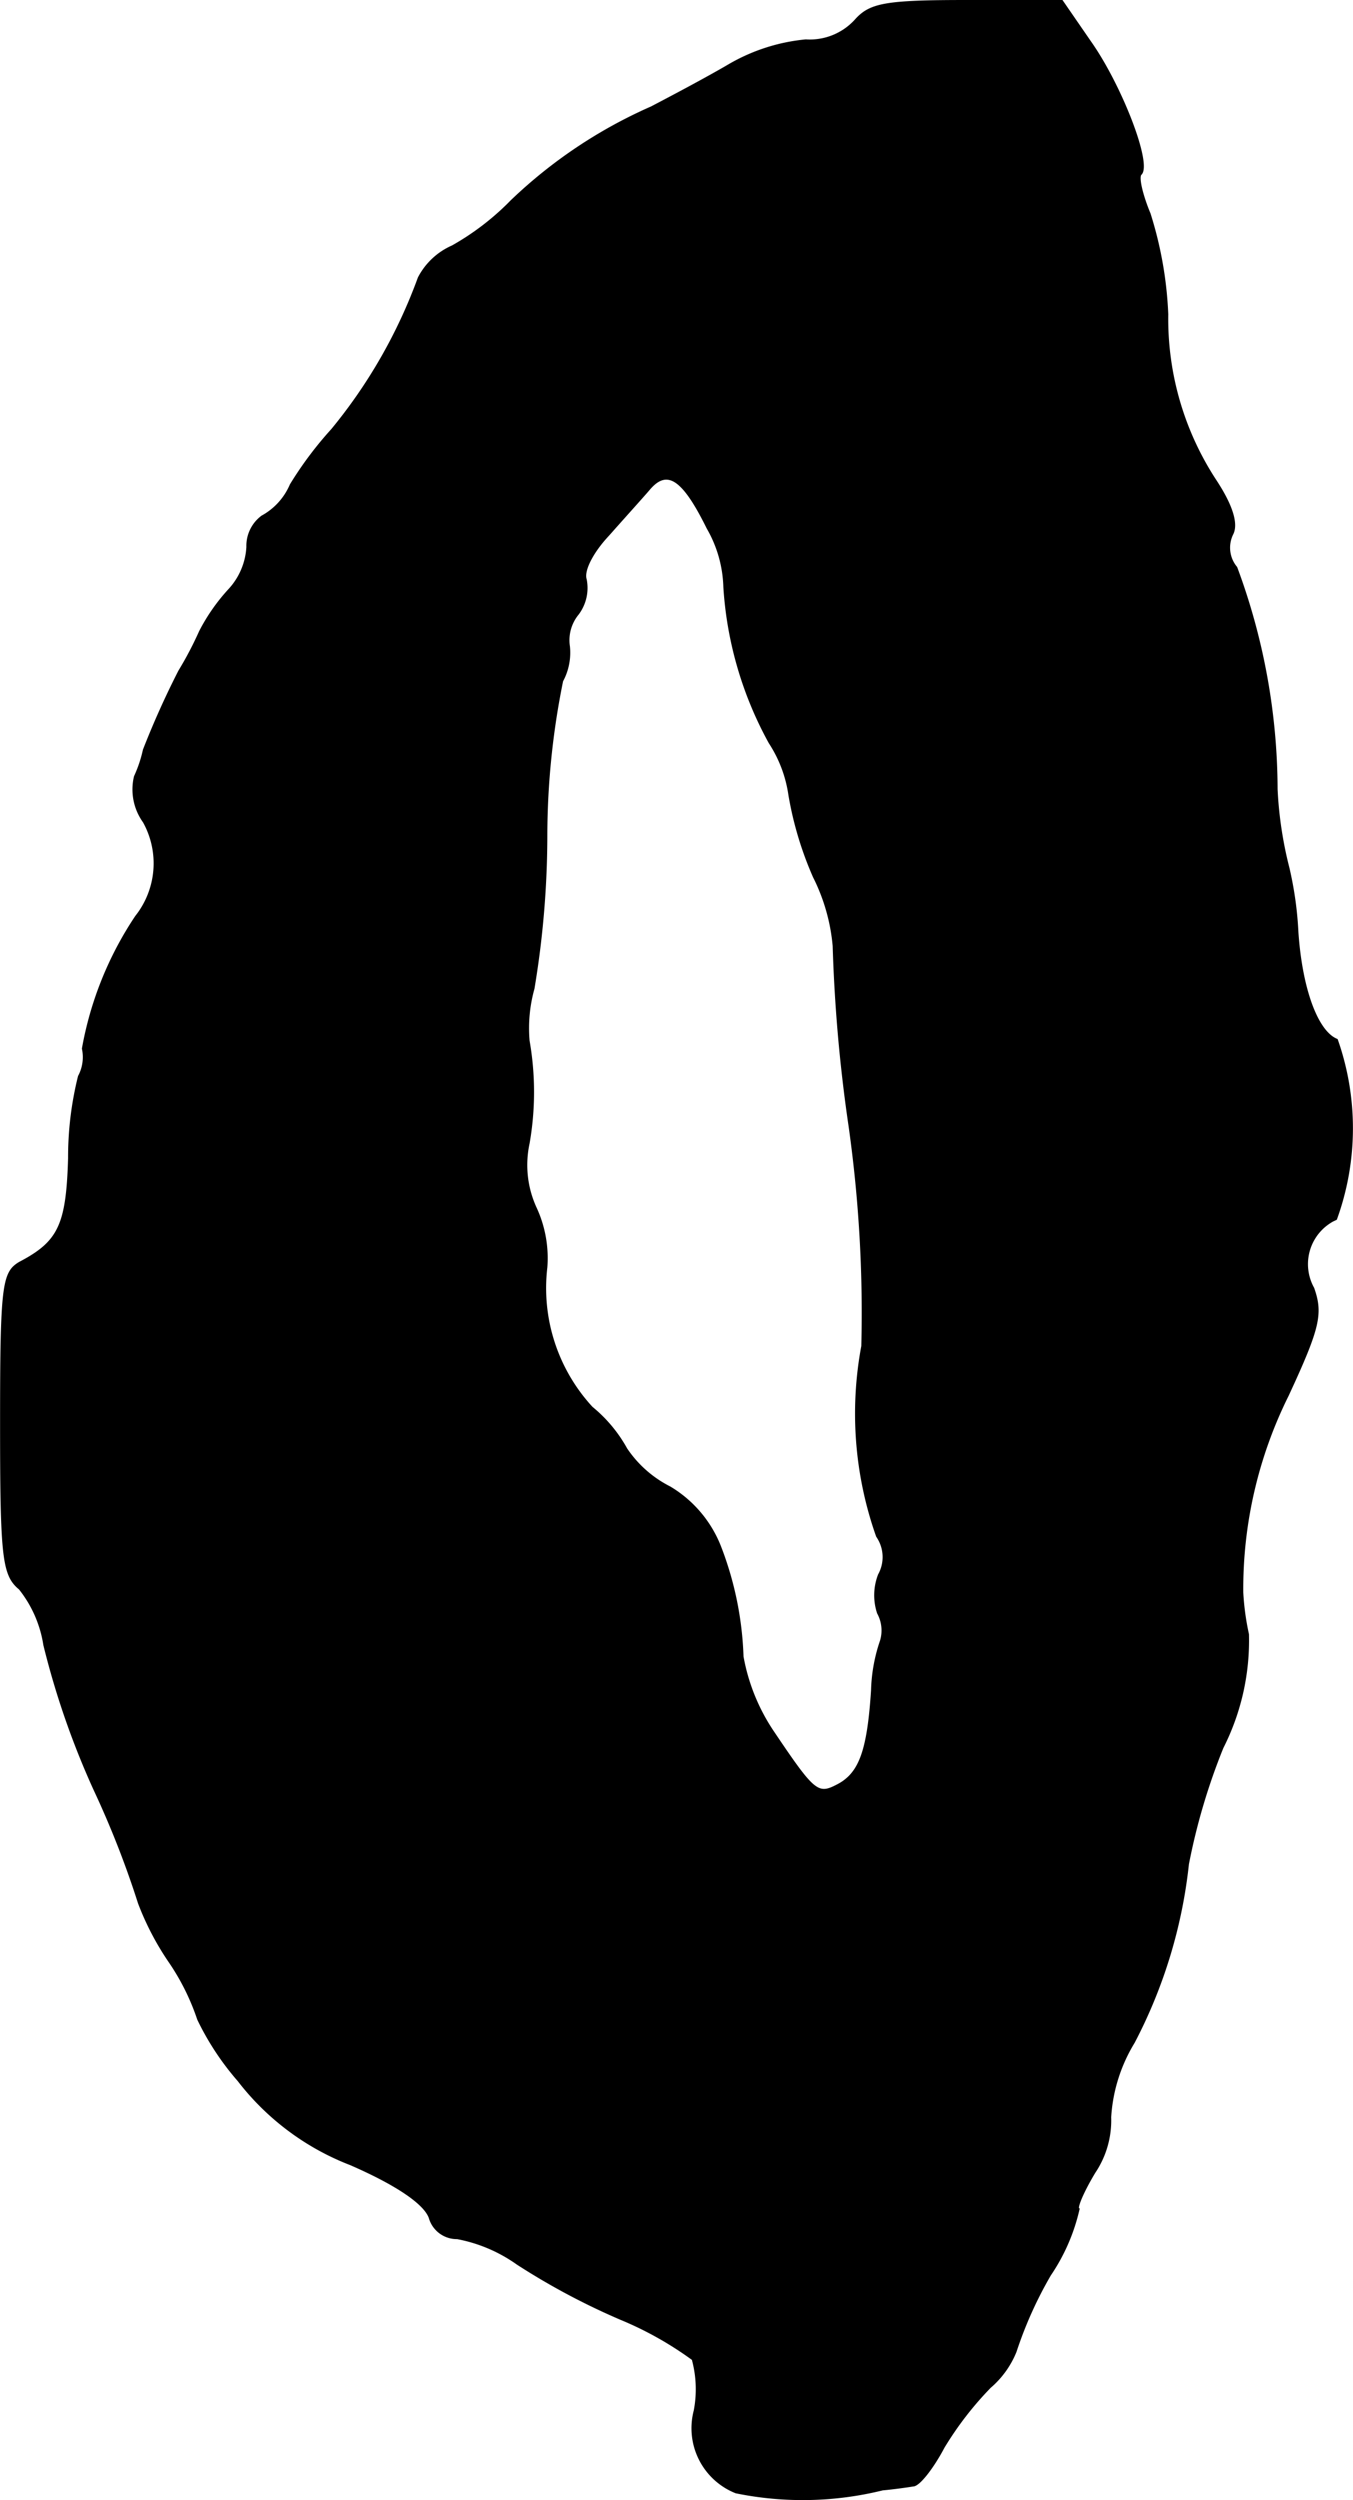
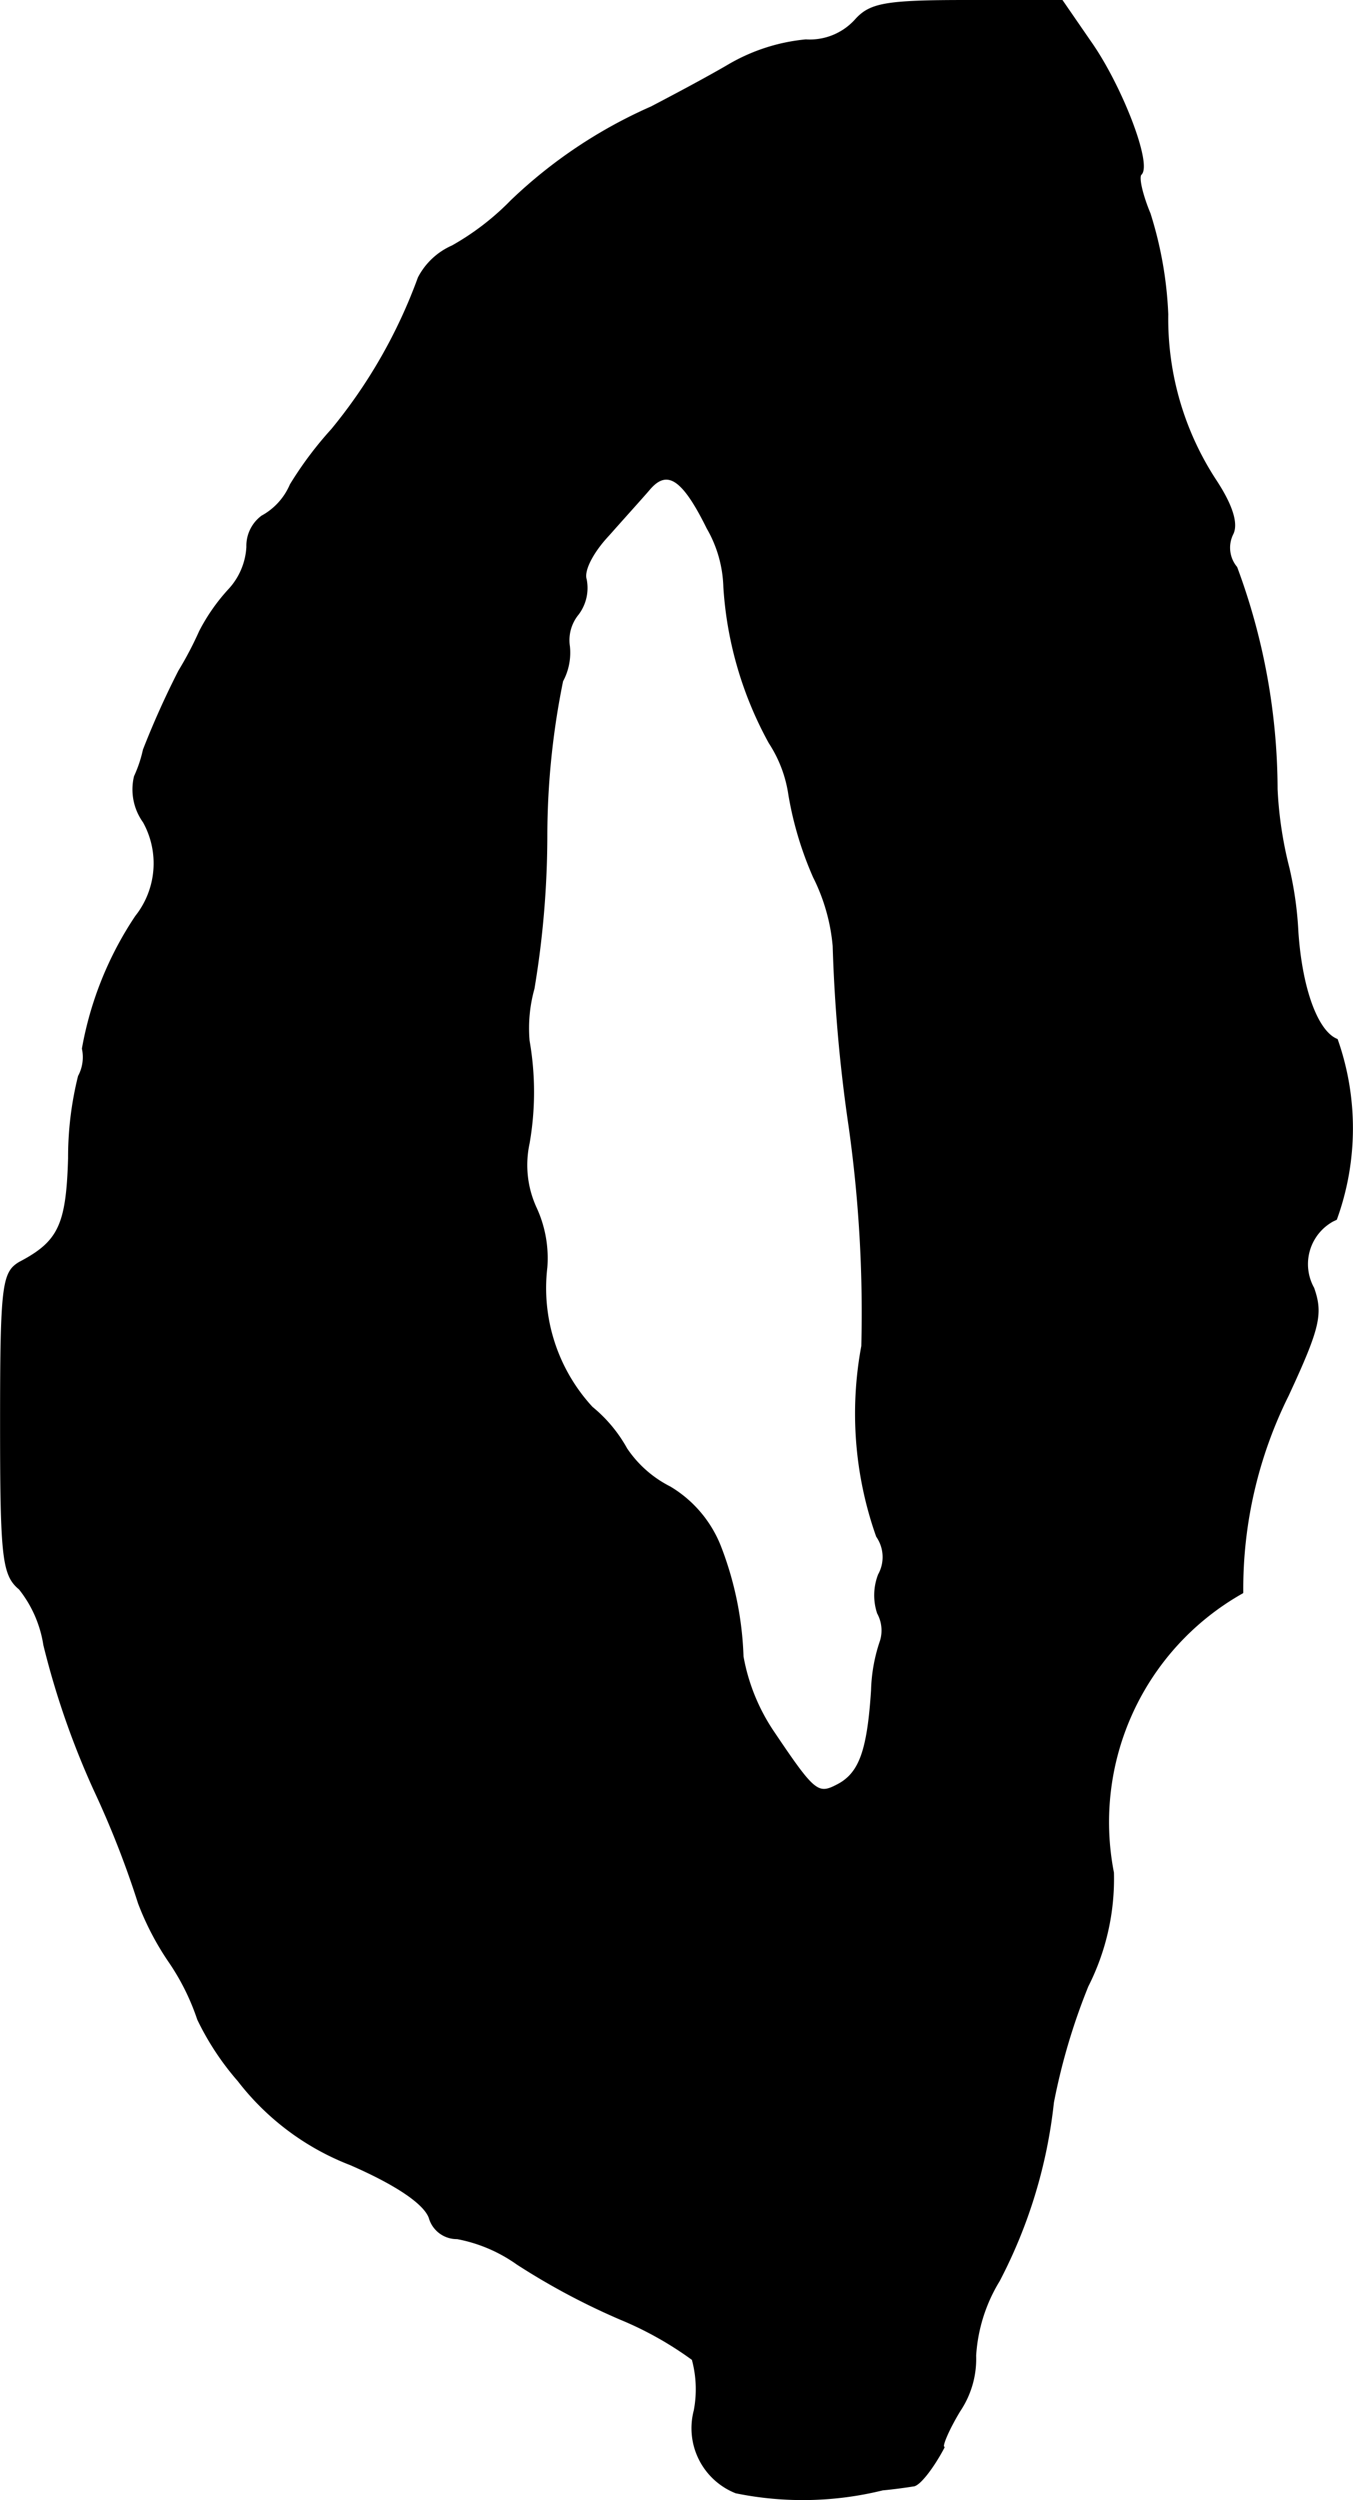
<svg xmlns="http://www.w3.org/2000/svg" version="1.1" width="2.934mm" height="5.42mm" viewBox="0 0 8.316 15.364">
  <defs>
    <style type="text/css">
      .a {
        stroke: #000;
        stroke-linecap: round;
        stroke-linejoin: round;
        stroke-width: 0.01px;
      }
    </style>
  </defs>
-   <path class="a" d="M5.256.126a.379.379,0,0,1-.303.121A1.153,1.153,0,0,0,4.481.399c-.145.085-.363.2-.478.26a2.973,2.973,0,0,0-.86.575,1.61,1.61,0,0,1-.363.279A.426.426,0,0,0,2.573,1.707a3.179,3.179,0,0,1-.533.933,2.246,2.246,0,0,0-.254.339A.399.399,0,0,1,1.61,3.173a.226.226,0,0,0-.091.188.42.42,0,0,1-.109.26,1.173,1.173,0,0,0-.182.26,2.148,2.148,0,0,1-.127.242,5.304,5.304,0,0,0-.218.485.803.803,0,0,1-.055.164.342.342,0,0,0,.055.279.525.525,0,0,1-.048.581,2.131,2.131,0,0,0-.327.812.249.249,0,0,1-.024.17,2.054,2.054,0,0,0-.061.503c-.012.412-.061.515-.303.642-.103.061-.115.139-.115.987,0,.824.012.933.115,1.018a.733.733,0,0,1,.151.345,5.062,5.062,0,0,0,.309.89,5.787,5.787,0,0,1,.273.697,1.724,1.724,0,0,0,.182.351,1.434,1.434,0,0,1,.182.363,1.68,1.68,0,0,0,.248.376,1.595,1.595,0,0,0,.69.515c.291.127.454.242.485.327a.174.174,0,0,0,.17.127.937.937,0,0,1,.369.157,4.273,4.273,0,0,0,.636.339,2.129,2.129,0,0,1,.442.248.699.699,0,0,1,.012.315.425.425,0,0,0,.254.503,2.048,2.048,0,0,0,.902-.018c.067-.006.151-.018.188-.024.036,0,.121-.109.188-.236a2.047,2.047,0,0,1,.285-.369.569.569,0,0,0,.157-.218,2.465,2.465,0,0,1,.212-.472,1.188,1.188,0,0,0,.176-.406c-.018,0,.024-.103.097-.224a.572.572,0,0,0,.097-.339.998.998,0,0,1,.145-.46,3.068,3.068,0,0,0,.333-1.096,3.863,3.863,0,0,1,.212-.715,1.457,1.457,0,0,0,.157-.697A1.618,1.618,0,0,1,7.637,9.787a2.67,2.67,0,0,1,.279-1.211c.194-.418.212-.503.157-.66a.304.304,0,0,1,.119-.414l.021-.01A1.64,1.64,0,0,0,8.218,6.389c-.121-.048-.218-.309-.242-.66a2.216,2.216,0,0,0-.055-.394,2.408,2.408,0,0,1-.073-.485,3.938,3.938,0,0,0-.248-1.363.189.189,0,0,1-.024-.206c.03-.061,0-.17-.103-.327A1.812,1.812,0,0,1,7.176,1.931a2.373,2.373,0,0,0-.109-.618c-.048-.115-.073-.224-.055-.242.067-.061-.121-.545-.309-.812L6.528.005H5.947C5.438.005,5.347.023,5.256.126ZM4.348,3.245a.765.765,0,0,1,.103.363,2.277,2.277,0,0,0,.279.957.79.79,0,0,1,.121.321,2.134,2.134,0,0,0,.151.503,1.175,1.175,0,0,1,.121.424,9.578,9.578,0,0,0,.097,1.102,8.196,8.196,0,0,1,.079,1.357,2.26,2.26,0,0,0,.091,1.169.224.224,0,0,1,.012.236.348.348,0,0,0-.006.236.222.222,0,0,1,.018.17,1.013,1.013,0,0,0-.055.303c-.024.369-.073.509-.206.581-.127.067-.145.055-.406-.333a1.209,1.209,0,0,1-.182-.454,2.056,2.056,0,0,0-.139-.678.739.739,0,0,0-.309-.363.704.704,0,0,1-.267-.236.873.873,0,0,0-.212-.254,1.082,1.082,0,0,1-.279-.86.735.735,0,0,0-.067-.369.631.631,0,0,1-.042-.394,1.831,1.831,0,0,0,0-.63.906.906,0,0,1,.03-.321,5.738,5.738,0,0,0,.079-.951,4.798,4.798,0,0,1,.097-.939.368.368,0,0,0,.042-.212.253.253,0,0,1,.055-.2.267.267,0,0,0,.048-.212c-.018-.055.042-.17.139-.273.091-.103.206-.23.248-.279C4.099,2.876,4.196,2.937,4.348,3.245Z" />
+   <path class="a" d="M5.256.126a.379.379,0,0,1-.303.121A1.153,1.153,0,0,0,4.481.399c-.145.085-.363.2-.478.26a2.973,2.973,0,0,0-.86.575,1.61,1.61,0,0,1-.363.279A.426.426,0,0,0,2.573,1.707a3.179,3.179,0,0,1-.533.933,2.246,2.246,0,0,0-.254.339A.399.399,0,0,1,1.61,3.173a.226.226,0,0,0-.091.188.42.42,0,0,1-.109.26,1.173,1.173,0,0,0-.182.26,2.148,2.148,0,0,1-.127.242,5.304,5.304,0,0,0-.218.485.803.803,0,0,1-.055.164.342.342,0,0,0,.055.279.525.525,0,0,1-.048.581,2.131,2.131,0,0,0-.327.812.249.249,0,0,1-.024.17,2.054,2.054,0,0,0-.061.503c-.012.412-.061.515-.303.642-.103.061-.115.139-.115.987,0,.824.012.933.115,1.018a.733.733,0,0,1,.151.345,5.062,5.062,0,0,0,.309.89,5.787,5.787,0,0,1,.273.697,1.724,1.724,0,0,0,.182.351,1.434,1.434,0,0,1,.182.363,1.68,1.68,0,0,0,.248.376,1.595,1.595,0,0,0,.69.515c.291.127.454.242.485.327a.174.174,0,0,0,.17.127.937.937,0,0,1,.369.157,4.273,4.273,0,0,0,.636.339,2.129,2.129,0,0,1,.442.248.699.699,0,0,1,.012.315.425.425,0,0,0,.254.503,2.048,2.048,0,0,0,.902-.018c.067-.006.151-.018.188-.024.036,0,.121-.109.188-.236c-.018,0,.024-.103.097-.224a.572.572,0,0,0,.097-.339.998.998,0,0,1,.145-.46,3.068,3.068,0,0,0,.333-1.096,3.863,3.863,0,0,1,.212-.715,1.457,1.457,0,0,0,.157-.697A1.618,1.618,0,0,1,7.637,9.787a2.67,2.67,0,0,1,.279-1.211c.194-.418.212-.503.157-.66a.304.304,0,0,1,.119-.414l.021-.01A1.64,1.64,0,0,0,8.218,6.389c-.121-.048-.218-.309-.242-.66a2.216,2.216,0,0,0-.055-.394,2.408,2.408,0,0,1-.073-.485,3.938,3.938,0,0,0-.248-1.363.189.189,0,0,1-.024-.206c.03-.061,0-.17-.103-.327A1.812,1.812,0,0,1,7.176,1.931a2.373,2.373,0,0,0-.109-.618c-.048-.115-.073-.224-.055-.242.067-.061-.121-.545-.309-.812L6.528.005H5.947C5.438.005,5.347.023,5.256.126ZM4.348,3.245a.765.765,0,0,1,.103.363,2.277,2.277,0,0,0,.279.957.79.79,0,0,1,.121.321,2.134,2.134,0,0,0,.151.503,1.175,1.175,0,0,1,.121.424,9.578,9.578,0,0,0,.097,1.102,8.196,8.196,0,0,1,.079,1.357,2.26,2.26,0,0,0,.091,1.169.224.224,0,0,1,.012.236.348.348,0,0,0-.006.236.222.222,0,0,1,.018.17,1.013,1.013,0,0,0-.055.303c-.024.369-.073.509-.206.581-.127.067-.145.055-.406-.333a1.209,1.209,0,0,1-.182-.454,2.056,2.056,0,0,0-.139-.678.739.739,0,0,0-.309-.363.704.704,0,0,1-.267-.236.873.873,0,0,0-.212-.254,1.082,1.082,0,0,1-.279-.86.735.735,0,0,0-.067-.369.631.631,0,0,1-.042-.394,1.831,1.831,0,0,0,0-.63.906.906,0,0,1,.03-.321,5.738,5.738,0,0,0,.079-.951,4.798,4.798,0,0,1,.097-.939.368.368,0,0,0,.042-.212.253.253,0,0,1,.055-.2.267.267,0,0,0,.048-.212c-.018-.055.042-.17.139-.273.091-.103.206-.23.248-.279C4.099,2.876,4.196,2.937,4.348,3.245Z" />
</svg>